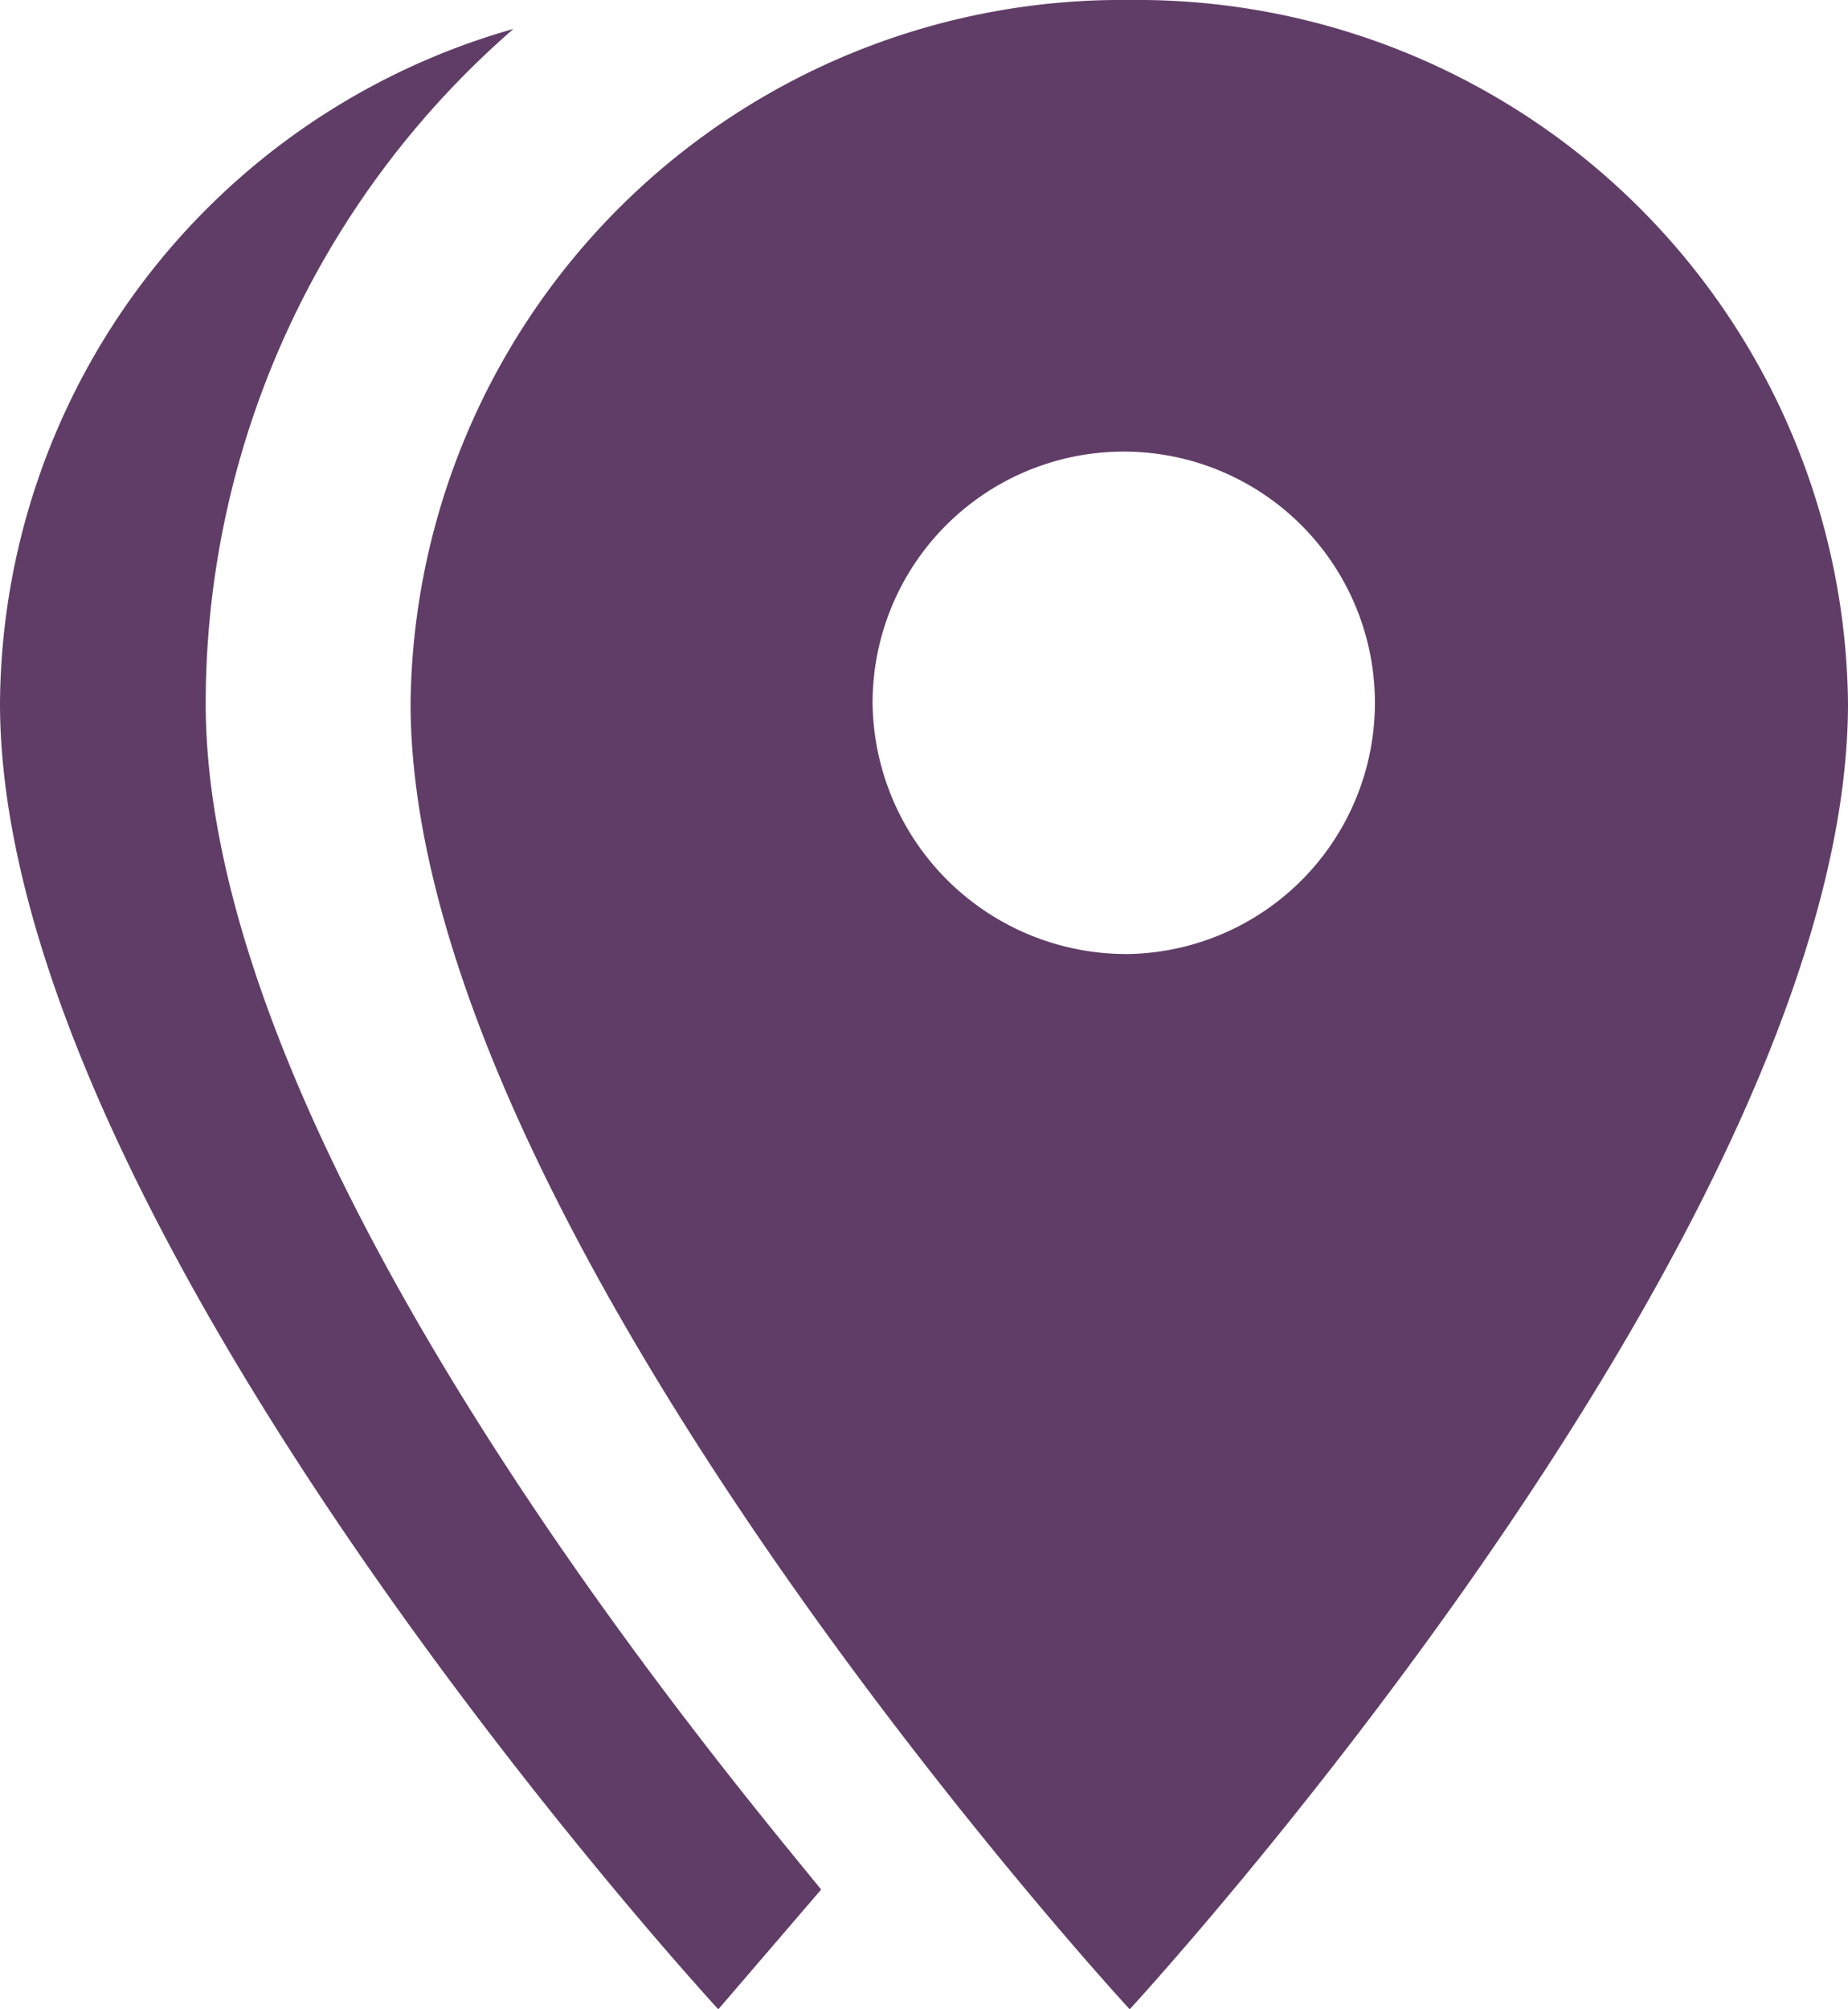
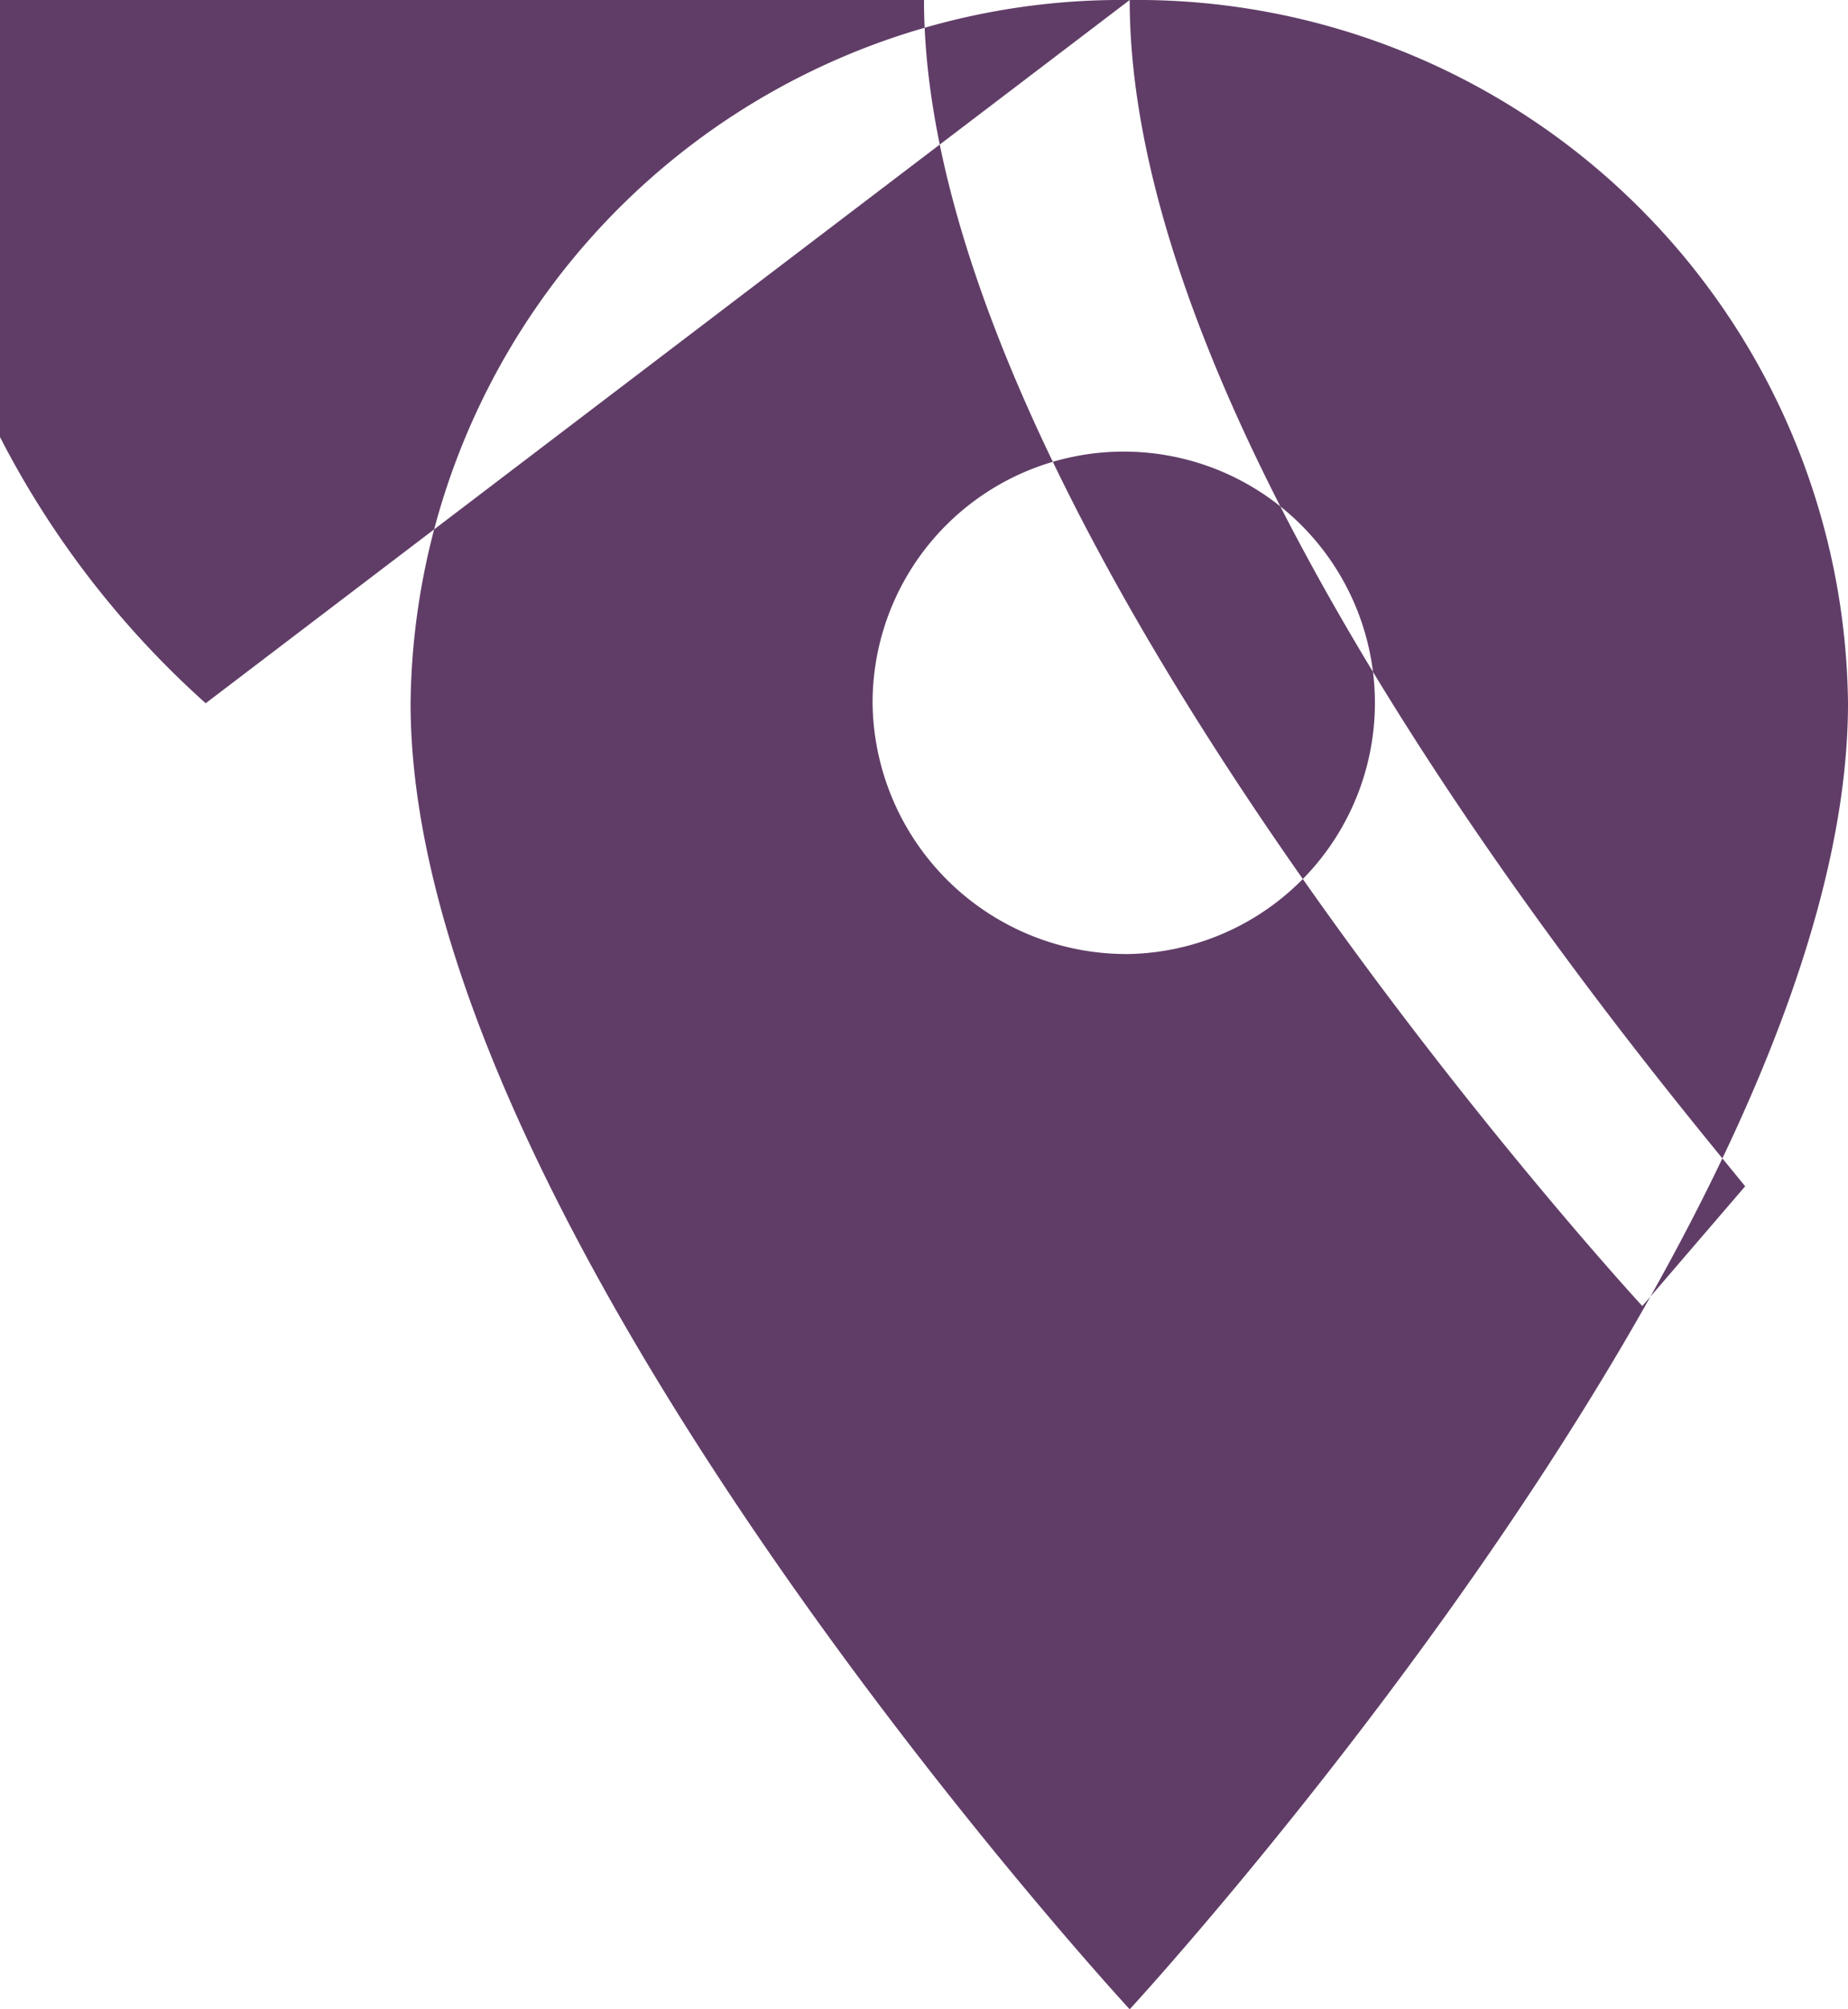
<svg xmlns="http://www.w3.org/2000/svg" width="23" height="25" viewBox="0 0 23 25">
  <defs>
    <style>
      .cls-1 {
        fill: #603d67;
        fill-rule: evenodd;
      }
    </style>
  </defs>
-   <path id="icon_places.svg" data-name="icon places.svg" class="cls-1" d="M1029.06,2595.87a3.126,3.126,0,1,0-3.2-3.12,3.159,3.159,0,0,0,3.2,3.12m0-11.87a8.846,8.846,0,0,1,8.94,8.75c0,6.56-8.94,16.25-8.94,16.25s-8.95-9.69-8.95-16.25a8.849,8.849,0,0,1,8.95-8.75m-11.5,8.75c0,5.62,6.49,13.32,7.66,14.76l-1.28,1.49s-8.94-9.69-8.94-16.25a8.78,8.78,0,0,1,6.39-8.39A11.12,11.12,0,0,0,1017.56,2592.75Z" transform="translate(-1015 -2584)" />
+   <path id="icon_places.svg" data-name="icon places.svg" class="cls-1" d="M1029.06,2595.87a3.126,3.126,0,1,0-3.2-3.12,3.159,3.159,0,0,0,3.2,3.12m0-11.87a8.846,8.846,0,0,1,8.94,8.75c0,6.56-8.94,16.25-8.94,16.25s-8.95-9.69-8.95-16.25a8.849,8.849,0,0,1,8.95-8.75c0,5.62,6.49,13.32,7.66,14.76l-1.28,1.49s-8.94-9.69-8.94-16.25a8.78,8.78,0,0,1,6.39-8.39A11.12,11.12,0,0,0,1017.56,2592.75Z" transform="translate(-1015 -2584)" />
</svg>